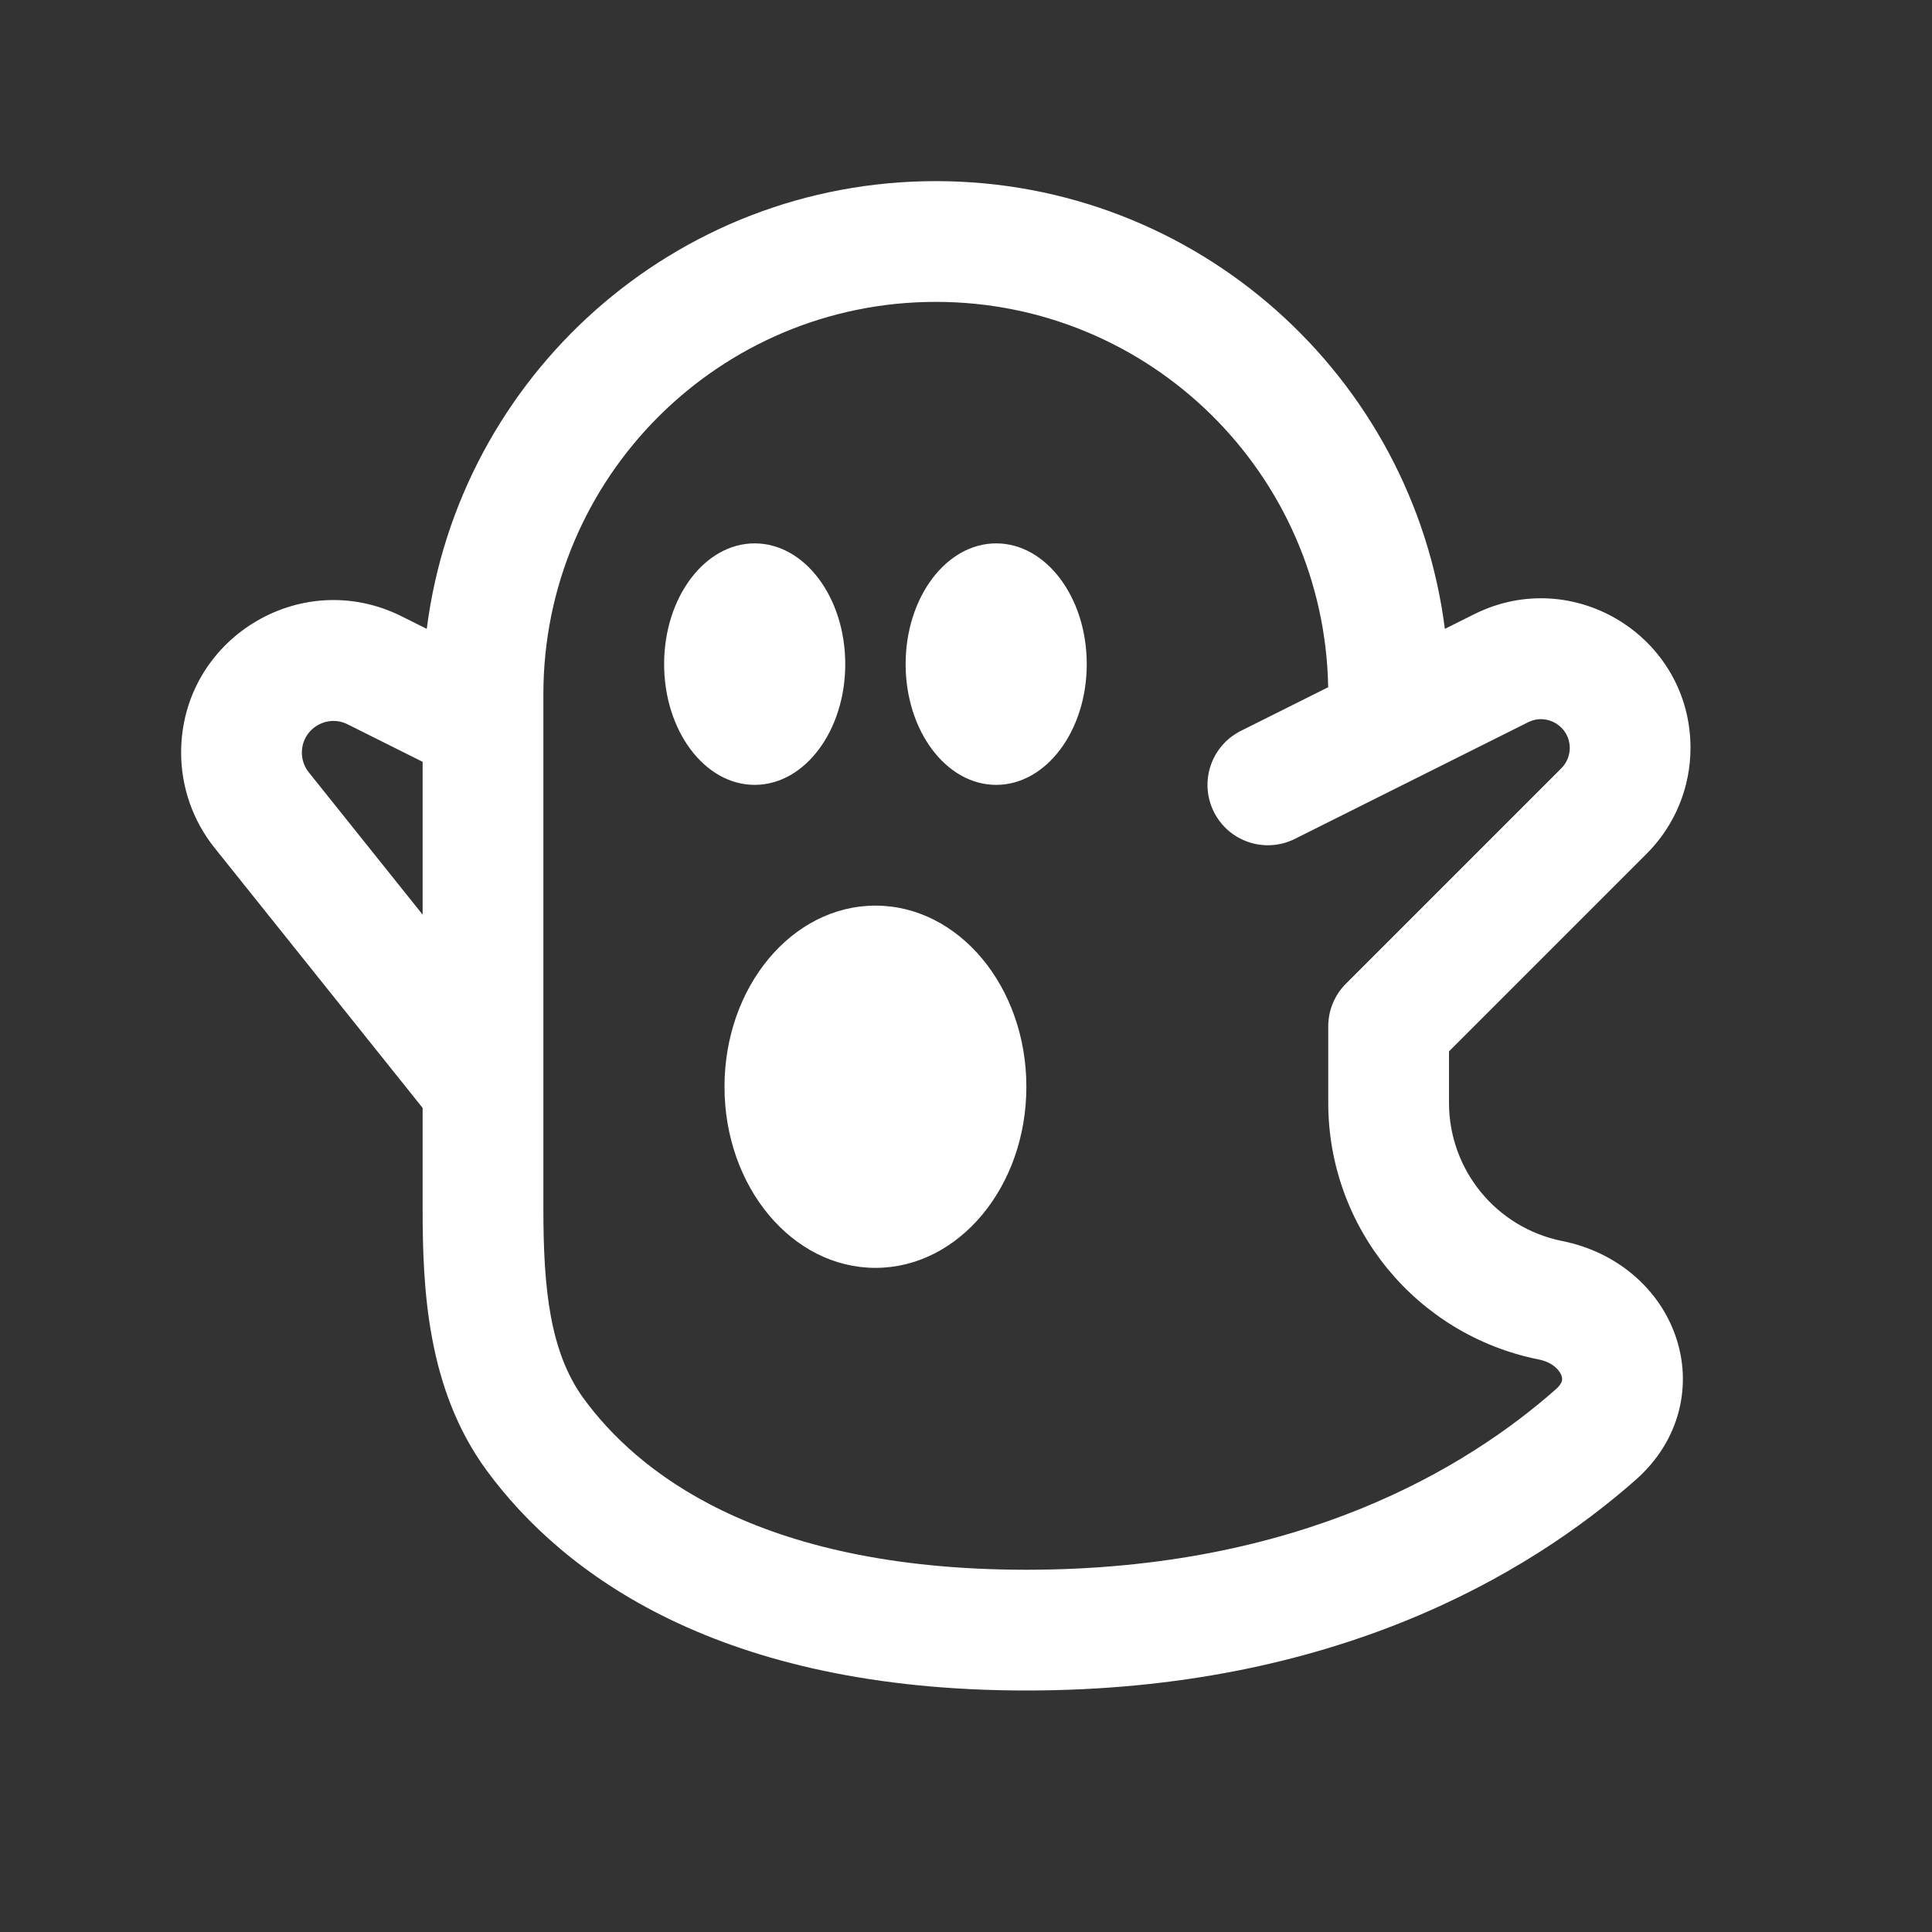
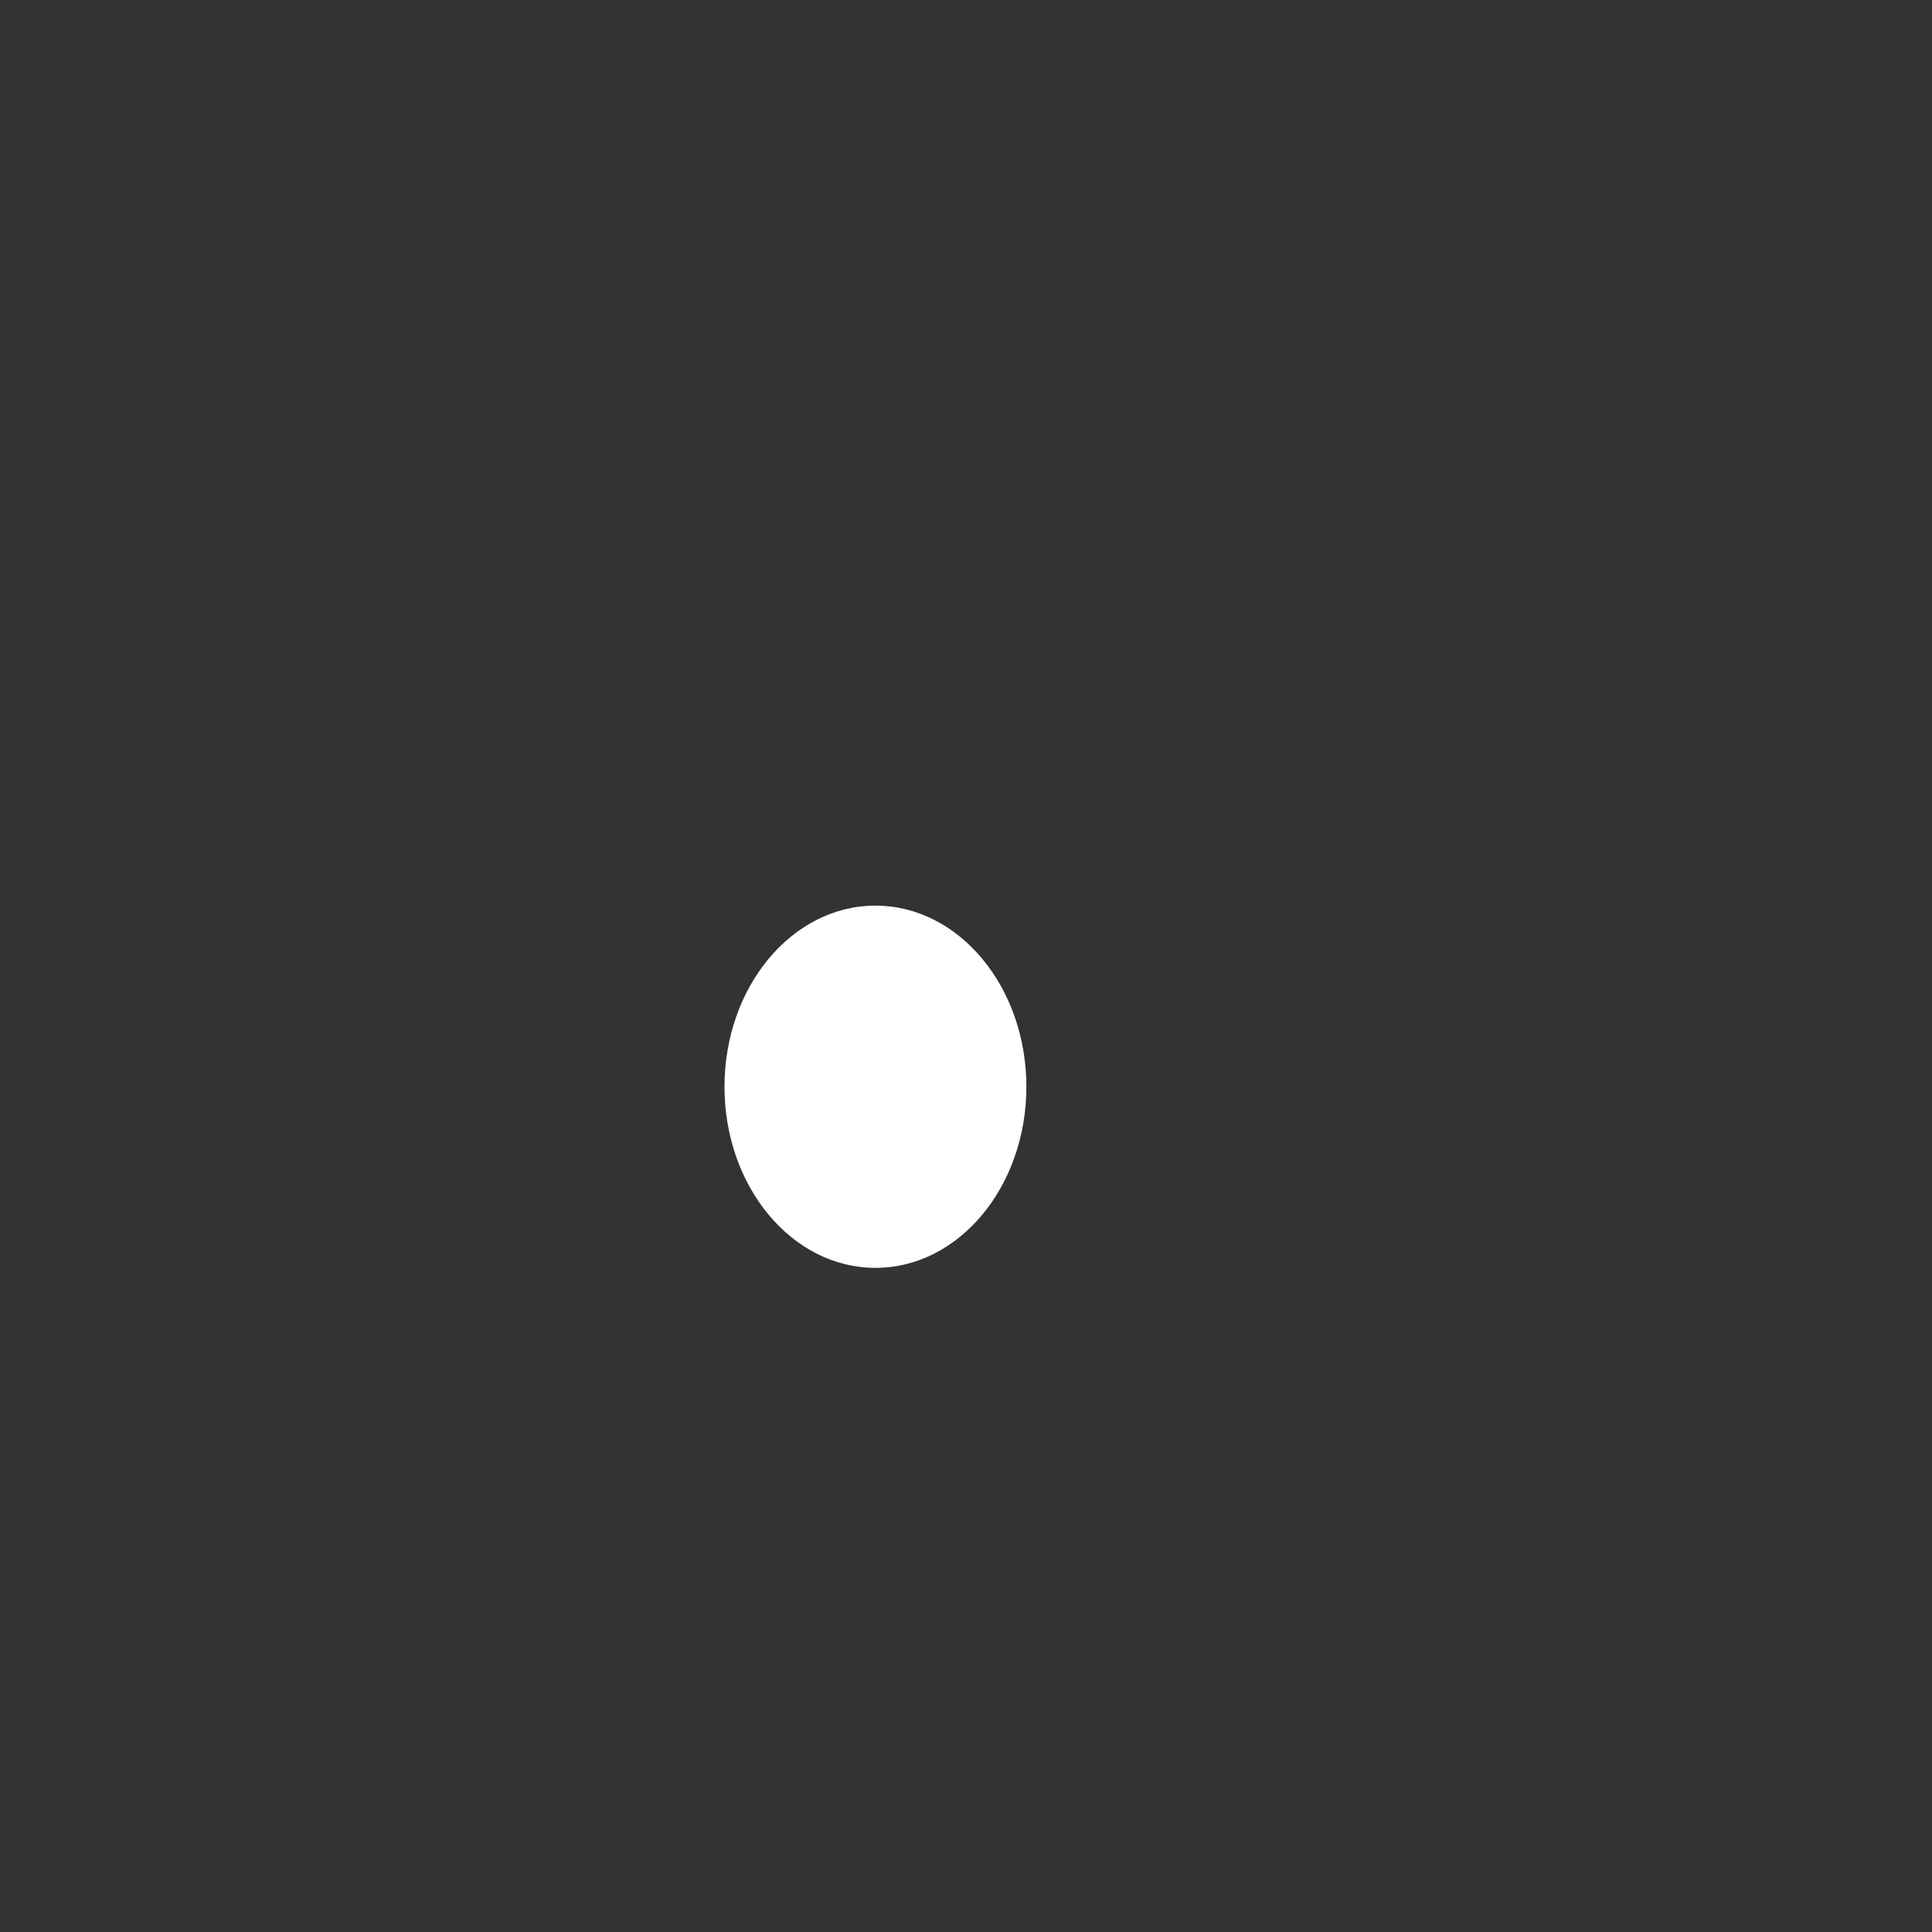
<svg xmlns="http://www.w3.org/2000/svg" width="250" height="250" viewBox="0 0 250 250" fill="none">
  <rect x="0" y="0" width="250" height="250" fill="#333333" stroke="none" />
-   <path d="M97.656 101.562C104.128 101.562 109.375 94.567 109.375 85.938C109.375 77.308 104.128 70.312 97.656 70.312C91.184 70.312 85.938 77.308 85.938 85.938C85.938 94.567 91.184 101.562 97.656 101.562Z" fill="white" />
-   <path d="M140.625 85.938C140.625 94.567 135.378 101.562 128.906 101.562C122.434 101.562 117.188 94.567 117.188 85.938C117.188 77.308 122.434 70.312 128.906 70.312C135.378 70.312 140.625 77.308 140.625 85.938Z" fill="white" />
  <path d="M113.281 164.062C124.068 164.062 132.812 153.569 132.812 140.625C132.812 127.681 124.068 117.188 113.281 117.188C102.494 117.188 93.75 127.681 93.75 140.625C93.75 153.569 102.494 164.062 113.281 164.062Z" fill="white" />
-   <path fill-rule="evenodd" clip-rule="evenodd" d="M54.688 143.365L27.758 109.704C24.961 106.208 23.438 101.864 23.438 97.387C23.438 82.73 38.862 73.197 51.972 79.751L55.222 81.376C59.381 48.7 87.287 23.438 121.094 23.438C154.9 23.438 182.807 48.7 186.965 81.376L190.753 79.483C203.616 73.051 218.75 82.404 218.75 96.785C218.75 101.916 216.712 106.837 213.084 110.465L187.5 136.049V142.708C187.5 151.401 193.636 158.885 202.16 160.59C209.068 161.971 214.566 166.589 216.764 172.733C219.05 179.122 217.444 186.387 211.67 191.482C197.696 203.812 172.472 218.75 132.812 218.75C93.092 218.75 72.846 203.71 62.985 190.293C55.223 179.732 54.688 166.622 54.688 156.403V143.365ZM54.688 98.578L44.984 93.727C42.264 92.366 39.062 94.345 39.062 97.387C39.062 98.316 39.379 99.217 39.959 99.943L54.688 118.353V98.578ZM202.036 99.416L174.167 127.284C172.751 128.698 171.875 130.653 171.875 132.812V142.708C171.875 158.849 183.268 172.746 199.095 175.911C201.019 176.296 201.834 177.385 202.053 177.997C202.161 178.299 202.153 178.523 202.109 178.695C202.07 178.846 201.933 179.236 201.332 179.766C189.805 189.937 168.154 203.125 132.812 203.125C97.625 203.125 82.242 190.11 75.576 181.04C71.15 175.019 70.312 166.763 70.312 156.403V89.844C70.312 61.798 93.048 39.062 121.094 39.062C148.833 39.062 171.377 61.304 171.867 88.926L160.569 94.575C156.709 96.504 155.145 101.197 157.075 105.056C159.004 108.916 163.697 110.48 167.556 108.55L183.031 100.813C183.129 100.767 183.225 100.718 183.321 100.668L197.741 93.458C200.215 92.221 203.125 94.02 203.125 96.785C203.125 97.772 202.733 98.718 202.036 99.416Z" fill="white" />
</svg>